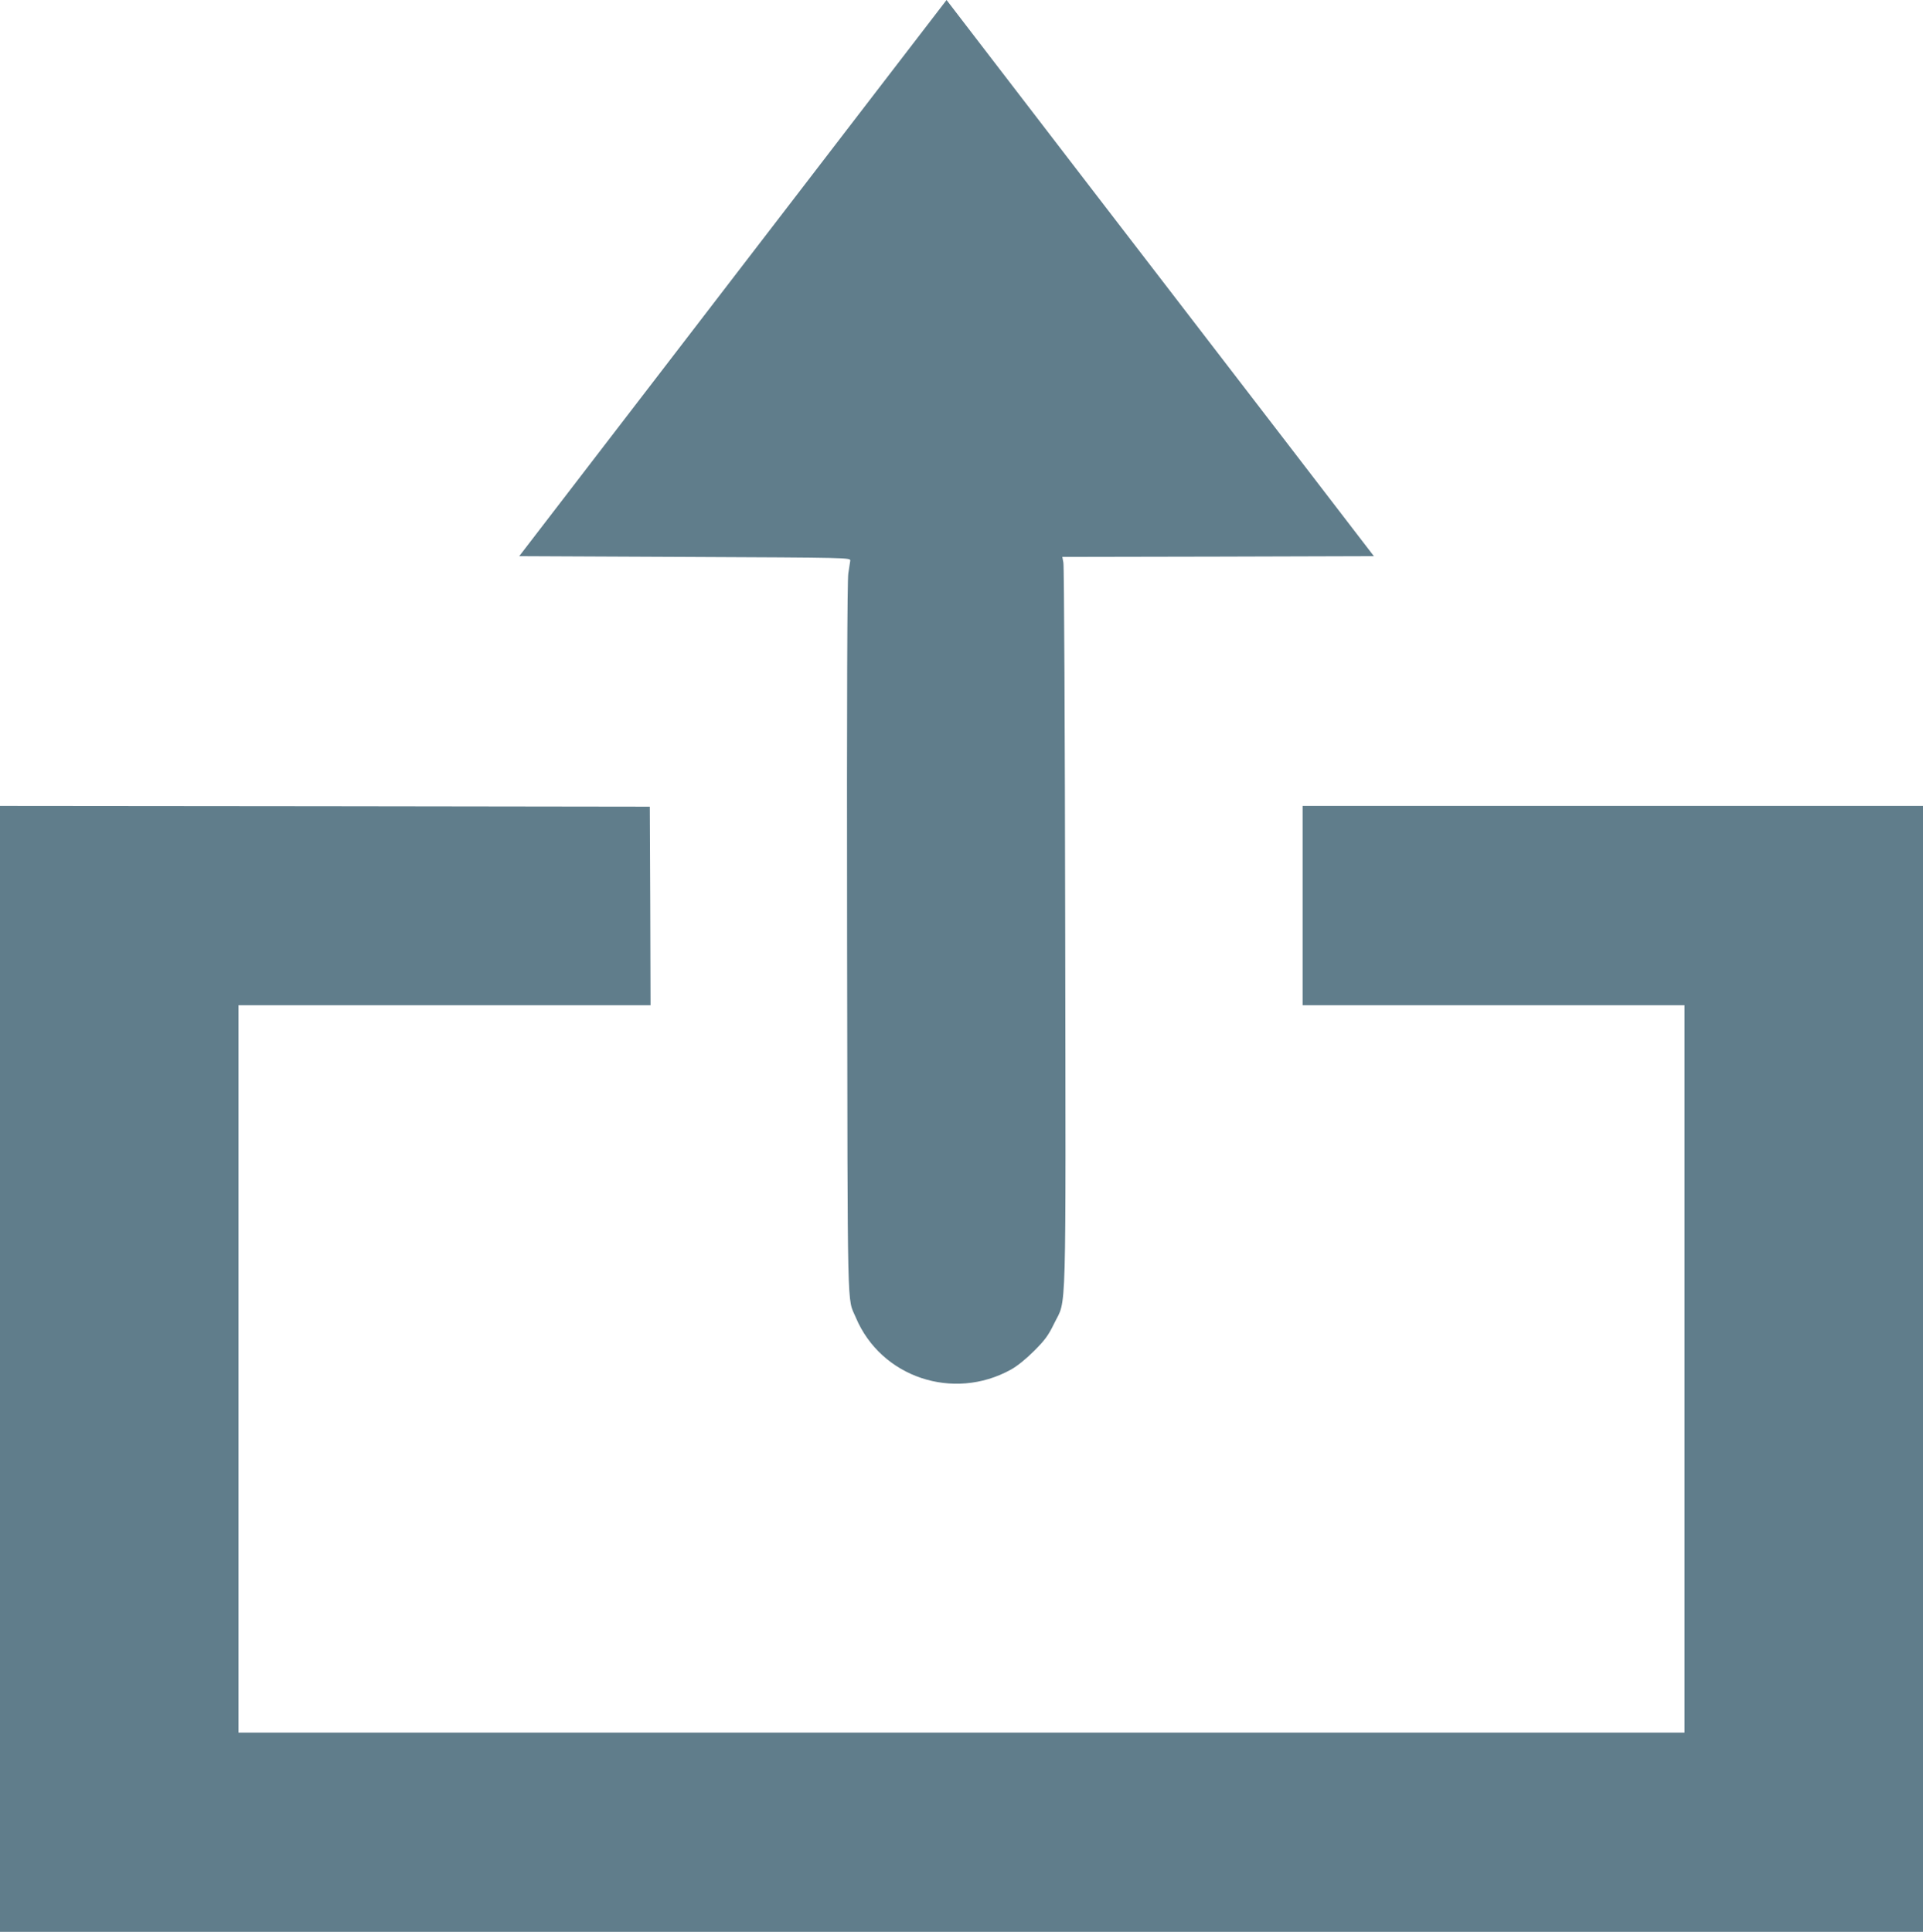
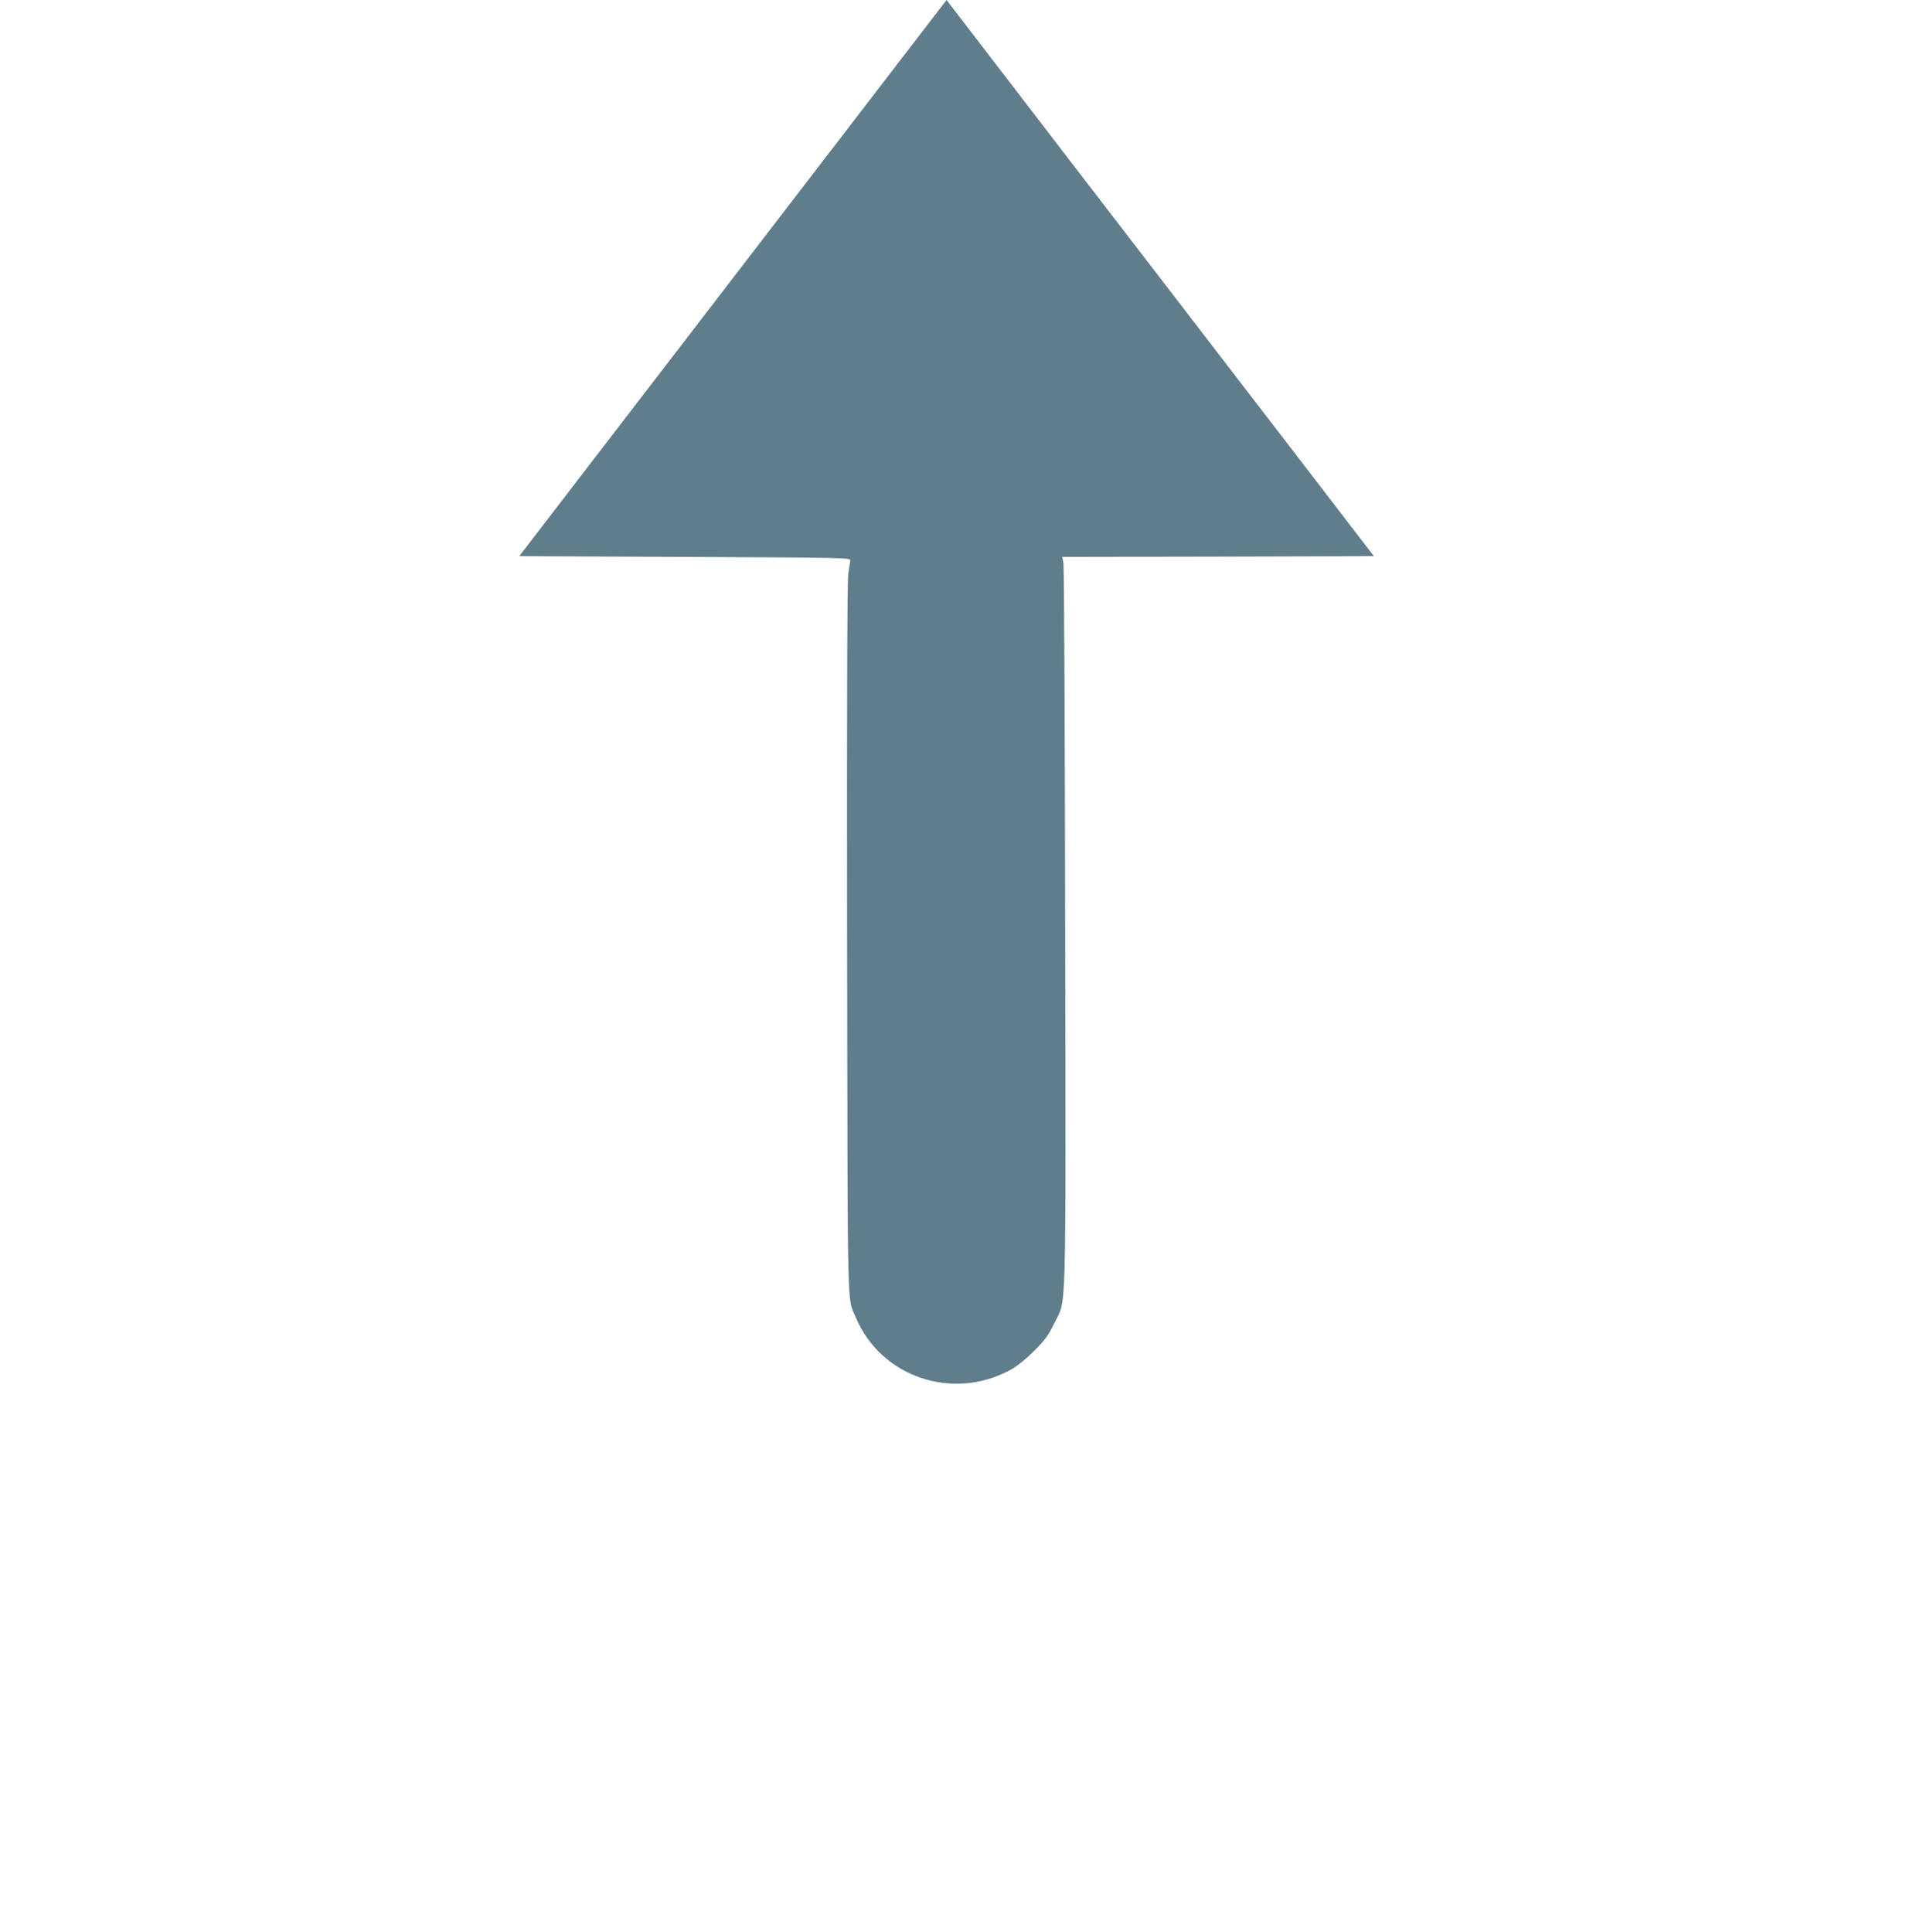
<svg xmlns="http://www.w3.org/2000/svg" version="1.0" width="1274pt" height="1280pt" viewBox="0 0 1274 1280" preserveAspectRatio="xMidYMid meet">
  <g transform="translate(0,1280) scale(0.1,-0.1)" fill="#607d8b" stroke="none">
    <path d="M5946 12377 c-178 -232 -815 -1061 -1415 -1842 l-1091 -1420 1098 -5 c1090 -5 1097 -5 1095 -25 -2 -11 -7 -49 -13 -85 -7 -44 -10 -815 -8 -2420 4 -2571 -1 -2369 58 -2510 167 -396 645 -556 1027 -345 43 24 100 70 155 125 72 72 94 103 132 181 83 171 77 -49 73 2624 -2 1309 -7 2397 -12 2417 l-7 38 1032 2 1032 3 -599 780 c-330 429 -967 1258 -1416 1842 l-816 1063 -325 -423z" />
-     <path d="M0 3730 l0 -3730 6370 0 6370 0 0 3730 0 3730 -2055 0 -2055 0 0 -660 0 -660 1265 0 1265 0 0 -2410 0 -2410 -4790 0 -4790 0 0 2410 0 2410 1365 0 1365 0 -2 658 -3 657 -2152 3 -2153 2 0 -3730z" />
  </g>
</svg>